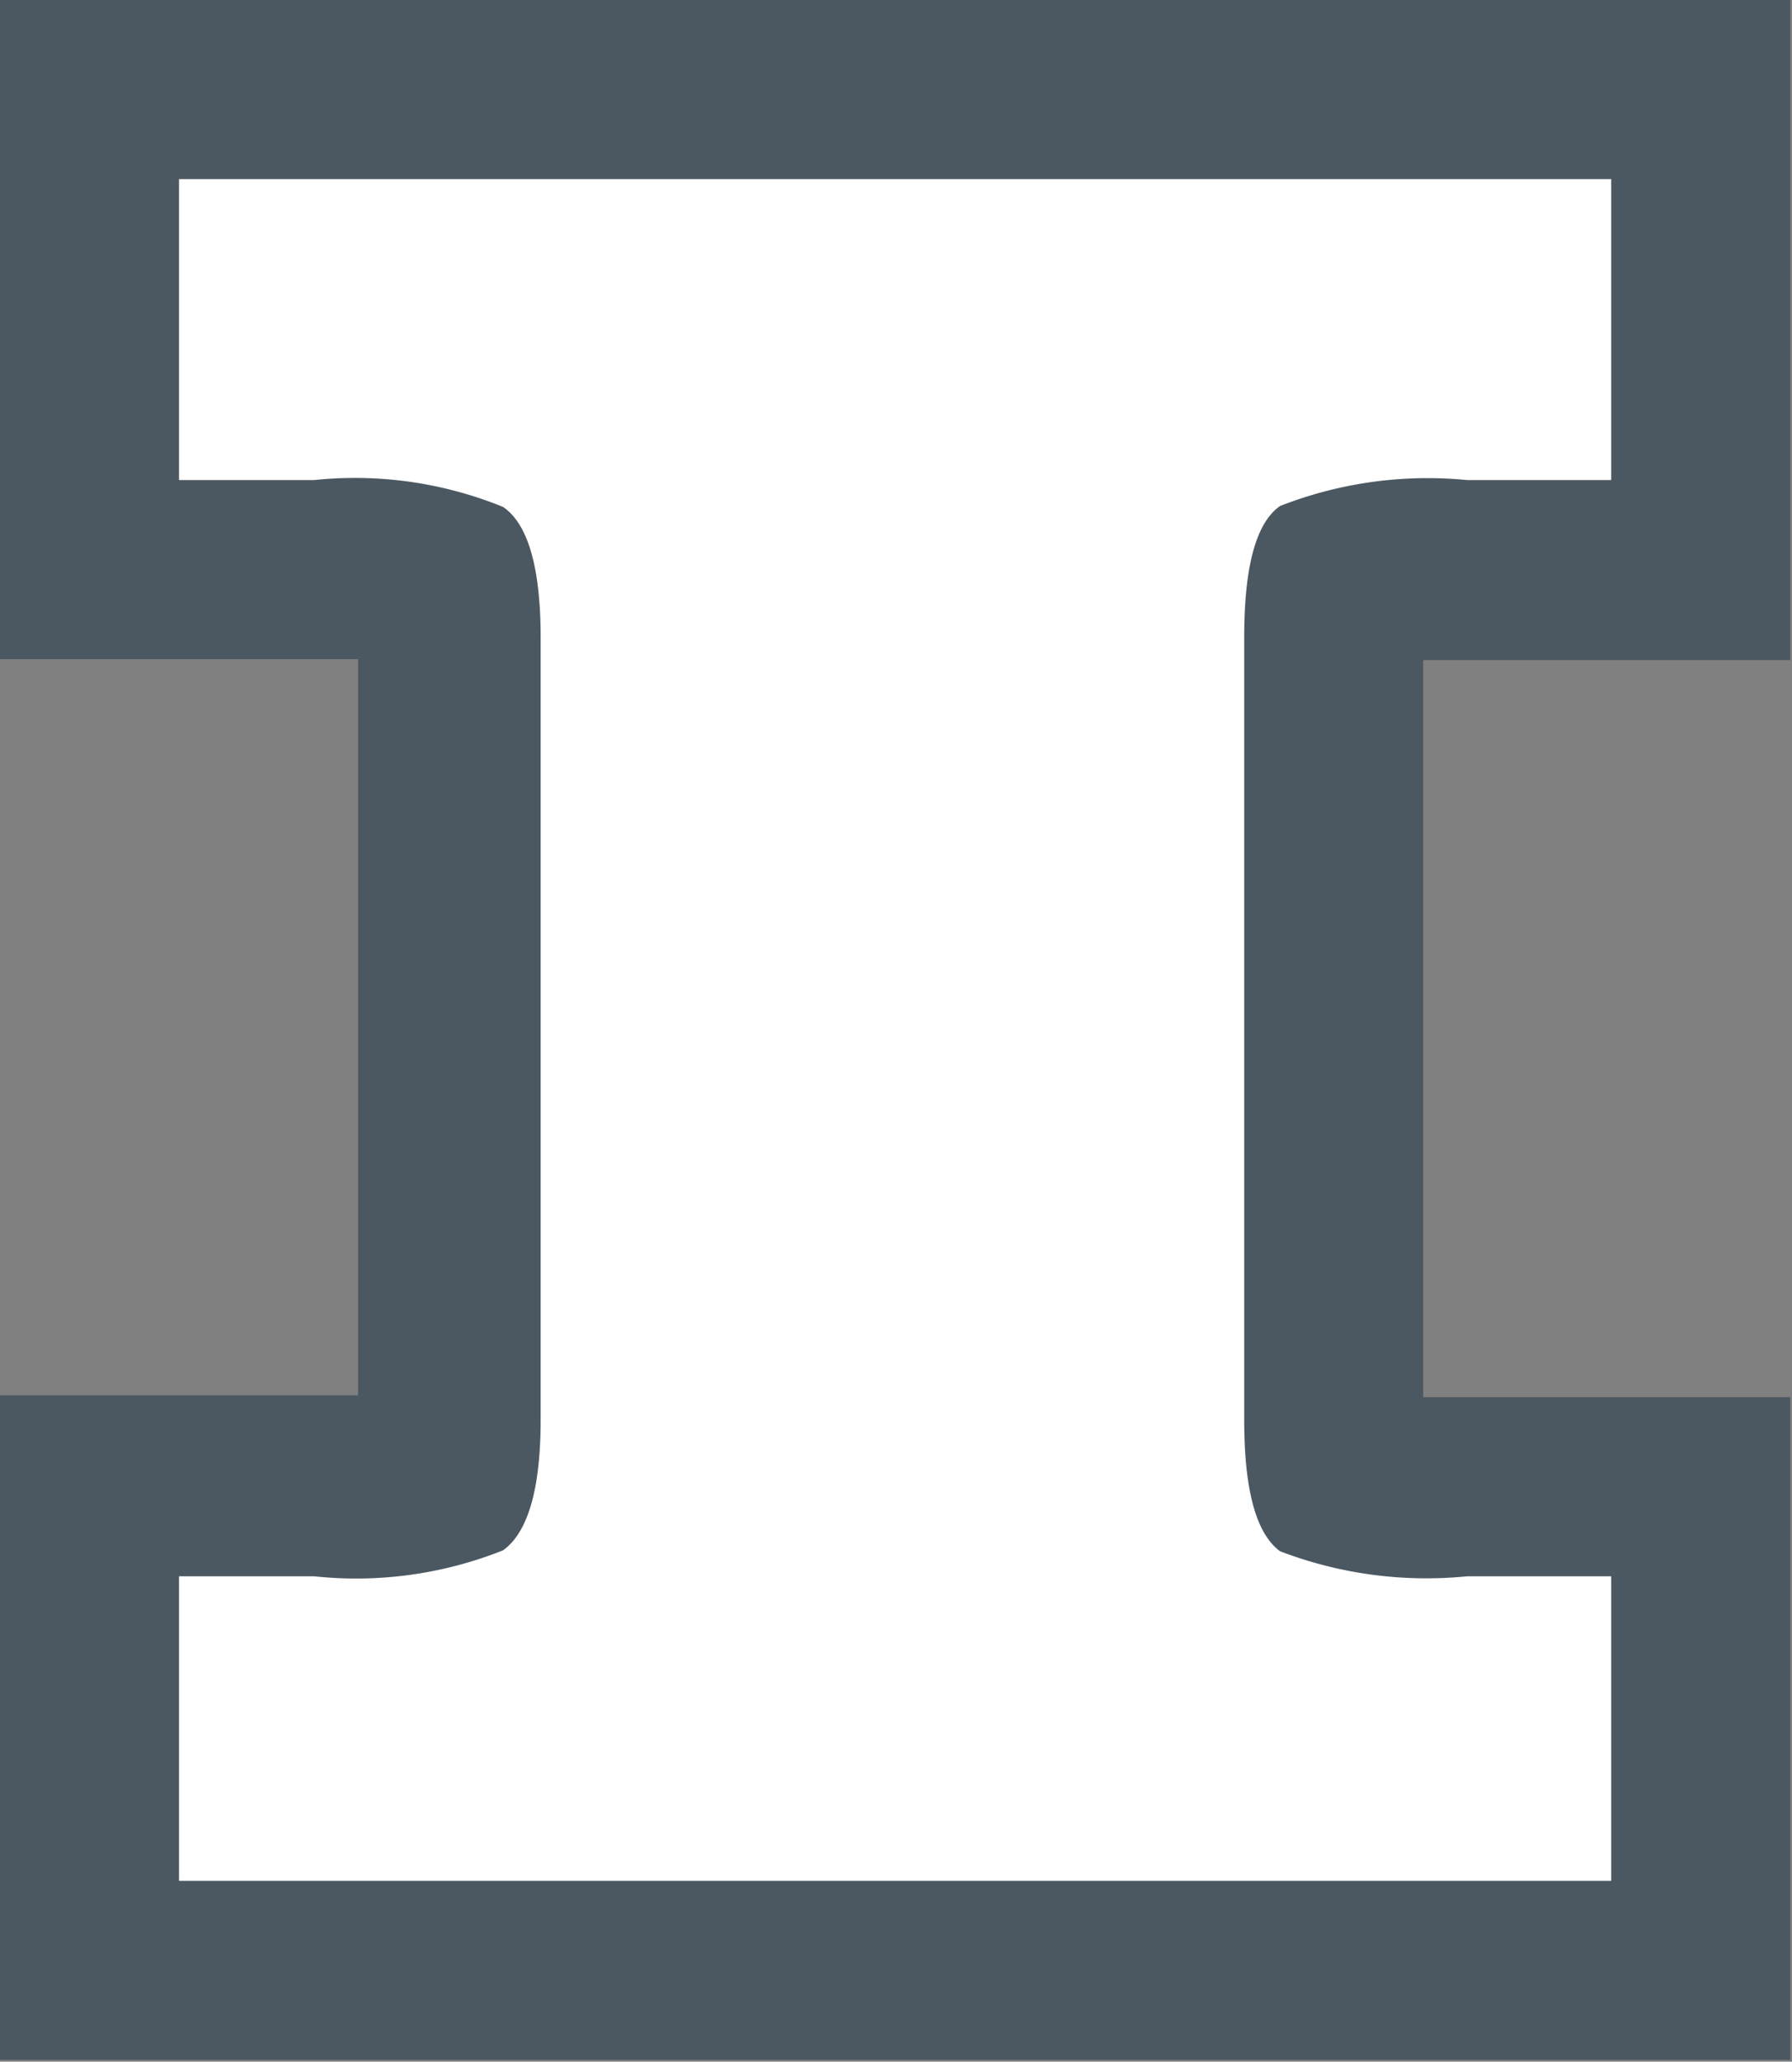
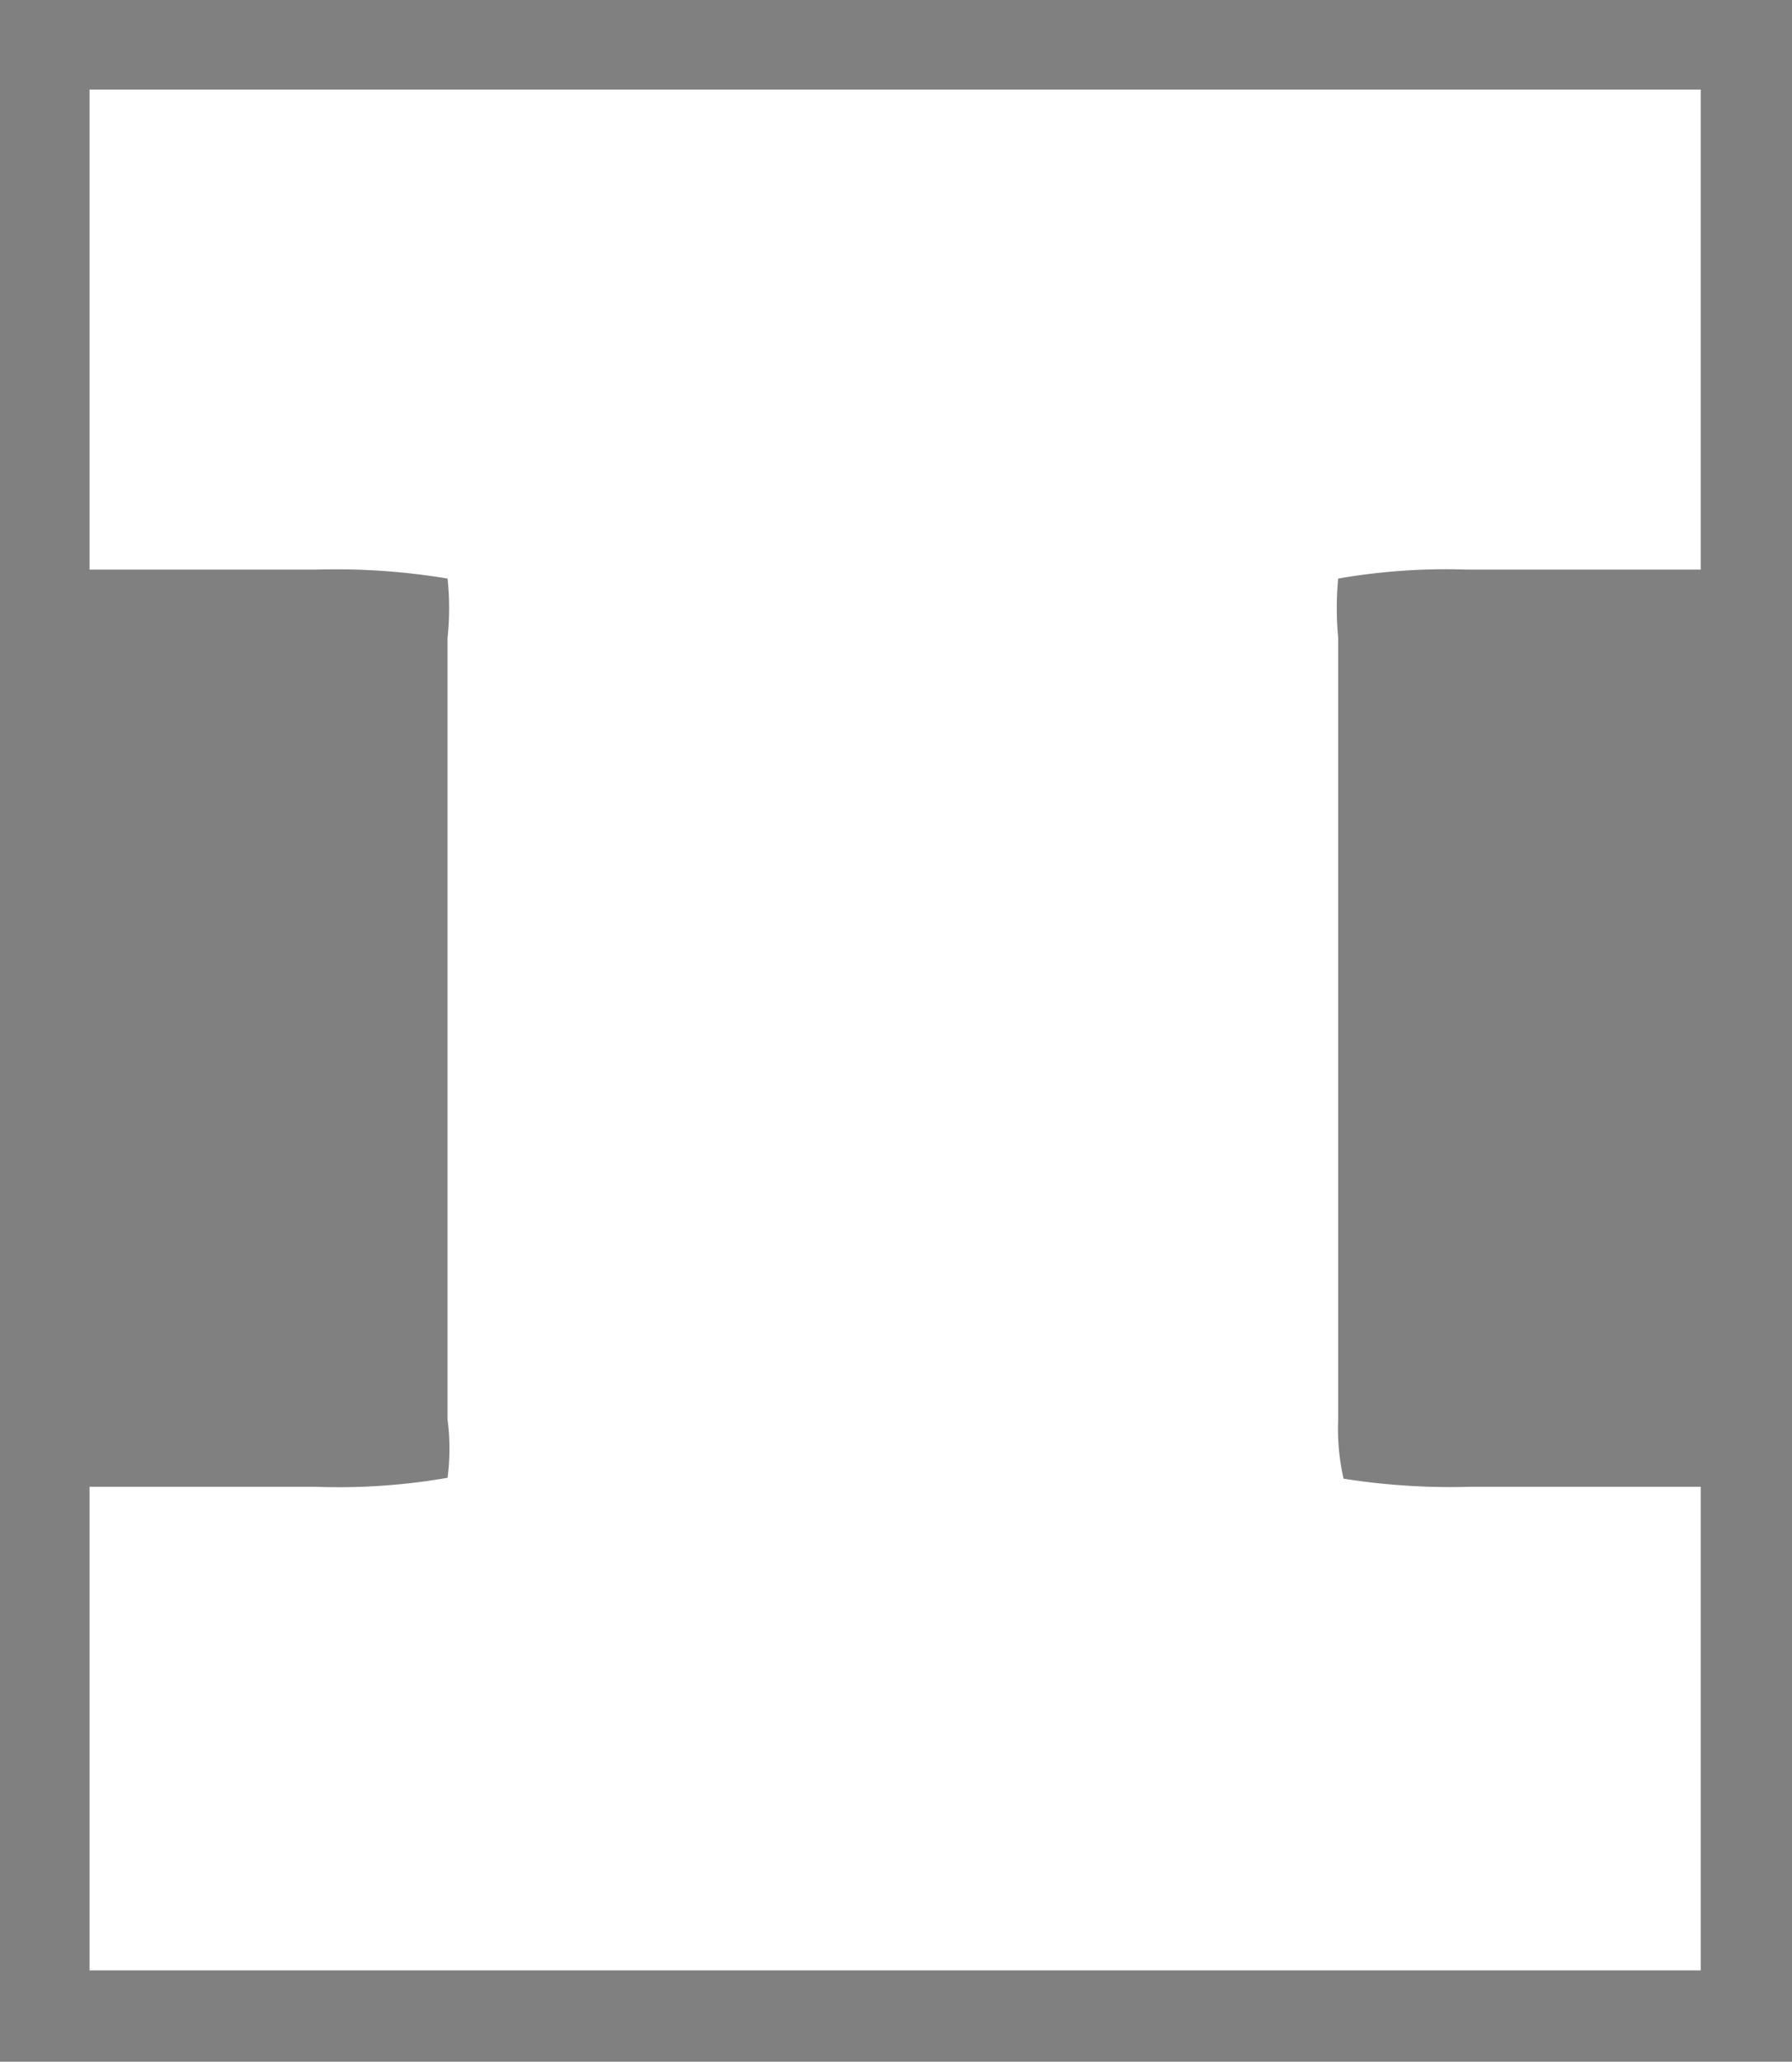
<svg xmlns="http://www.w3.org/2000/svg" viewBox="0 0 20.02 23.02">
  <rect x="0" y="0" width="20.02" height="23.02" fill="#808080" stroke="none" />
  <defs>
    <style>.cls-1{fill:#fff;}.cls-2{fill:#4c5861;}</style>
  </defs>
  <g id="Layer_2" data-name="Layer 2">
    <g id="Layer_1-2" data-name="Layer 1">
      <path class="cls-1" d="M1,22V16.6H3.51A7.09,7.09,0,0,0,5,16.5,2.48,2.48,0,0,0,5,15.85V7.12A3.09,3.09,0,0,0,5,6.46a7.58,7.58,0,0,0-1.47-.1H1V1H19V6.36H16.39a7,7,0,0,0-1.44.1,3.47,3.47,0,0,0,0,.66v8.73a2.52,2.52,0,0,0,.06.66,7.64,7.64,0,0,0,1.43.09H19V22Z" />
-       <path class="cls-2" d="M18,2V5.36H16.39a4.52,4.52,0,0,0-2.09.29c-.27.19-.4.68-.4,1.47v8.73c0,.78.13,1.27.4,1.47a4.57,4.57,0,0,0,2.09.28H18V21H2V17.6H3.51a4.43,4.43,0,0,0,2.11-.29c.28-.2.42-.69.42-1.46V7.12c0-.78-.14-1.27-.42-1.46a4.39,4.39,0,0,0-2.11-.3H2V2H18m2-2H0V7.36H4v8.22H0V23H20V15.6H15.9V7.37H20V0Z" />
    </g>
  </g>
</svg>